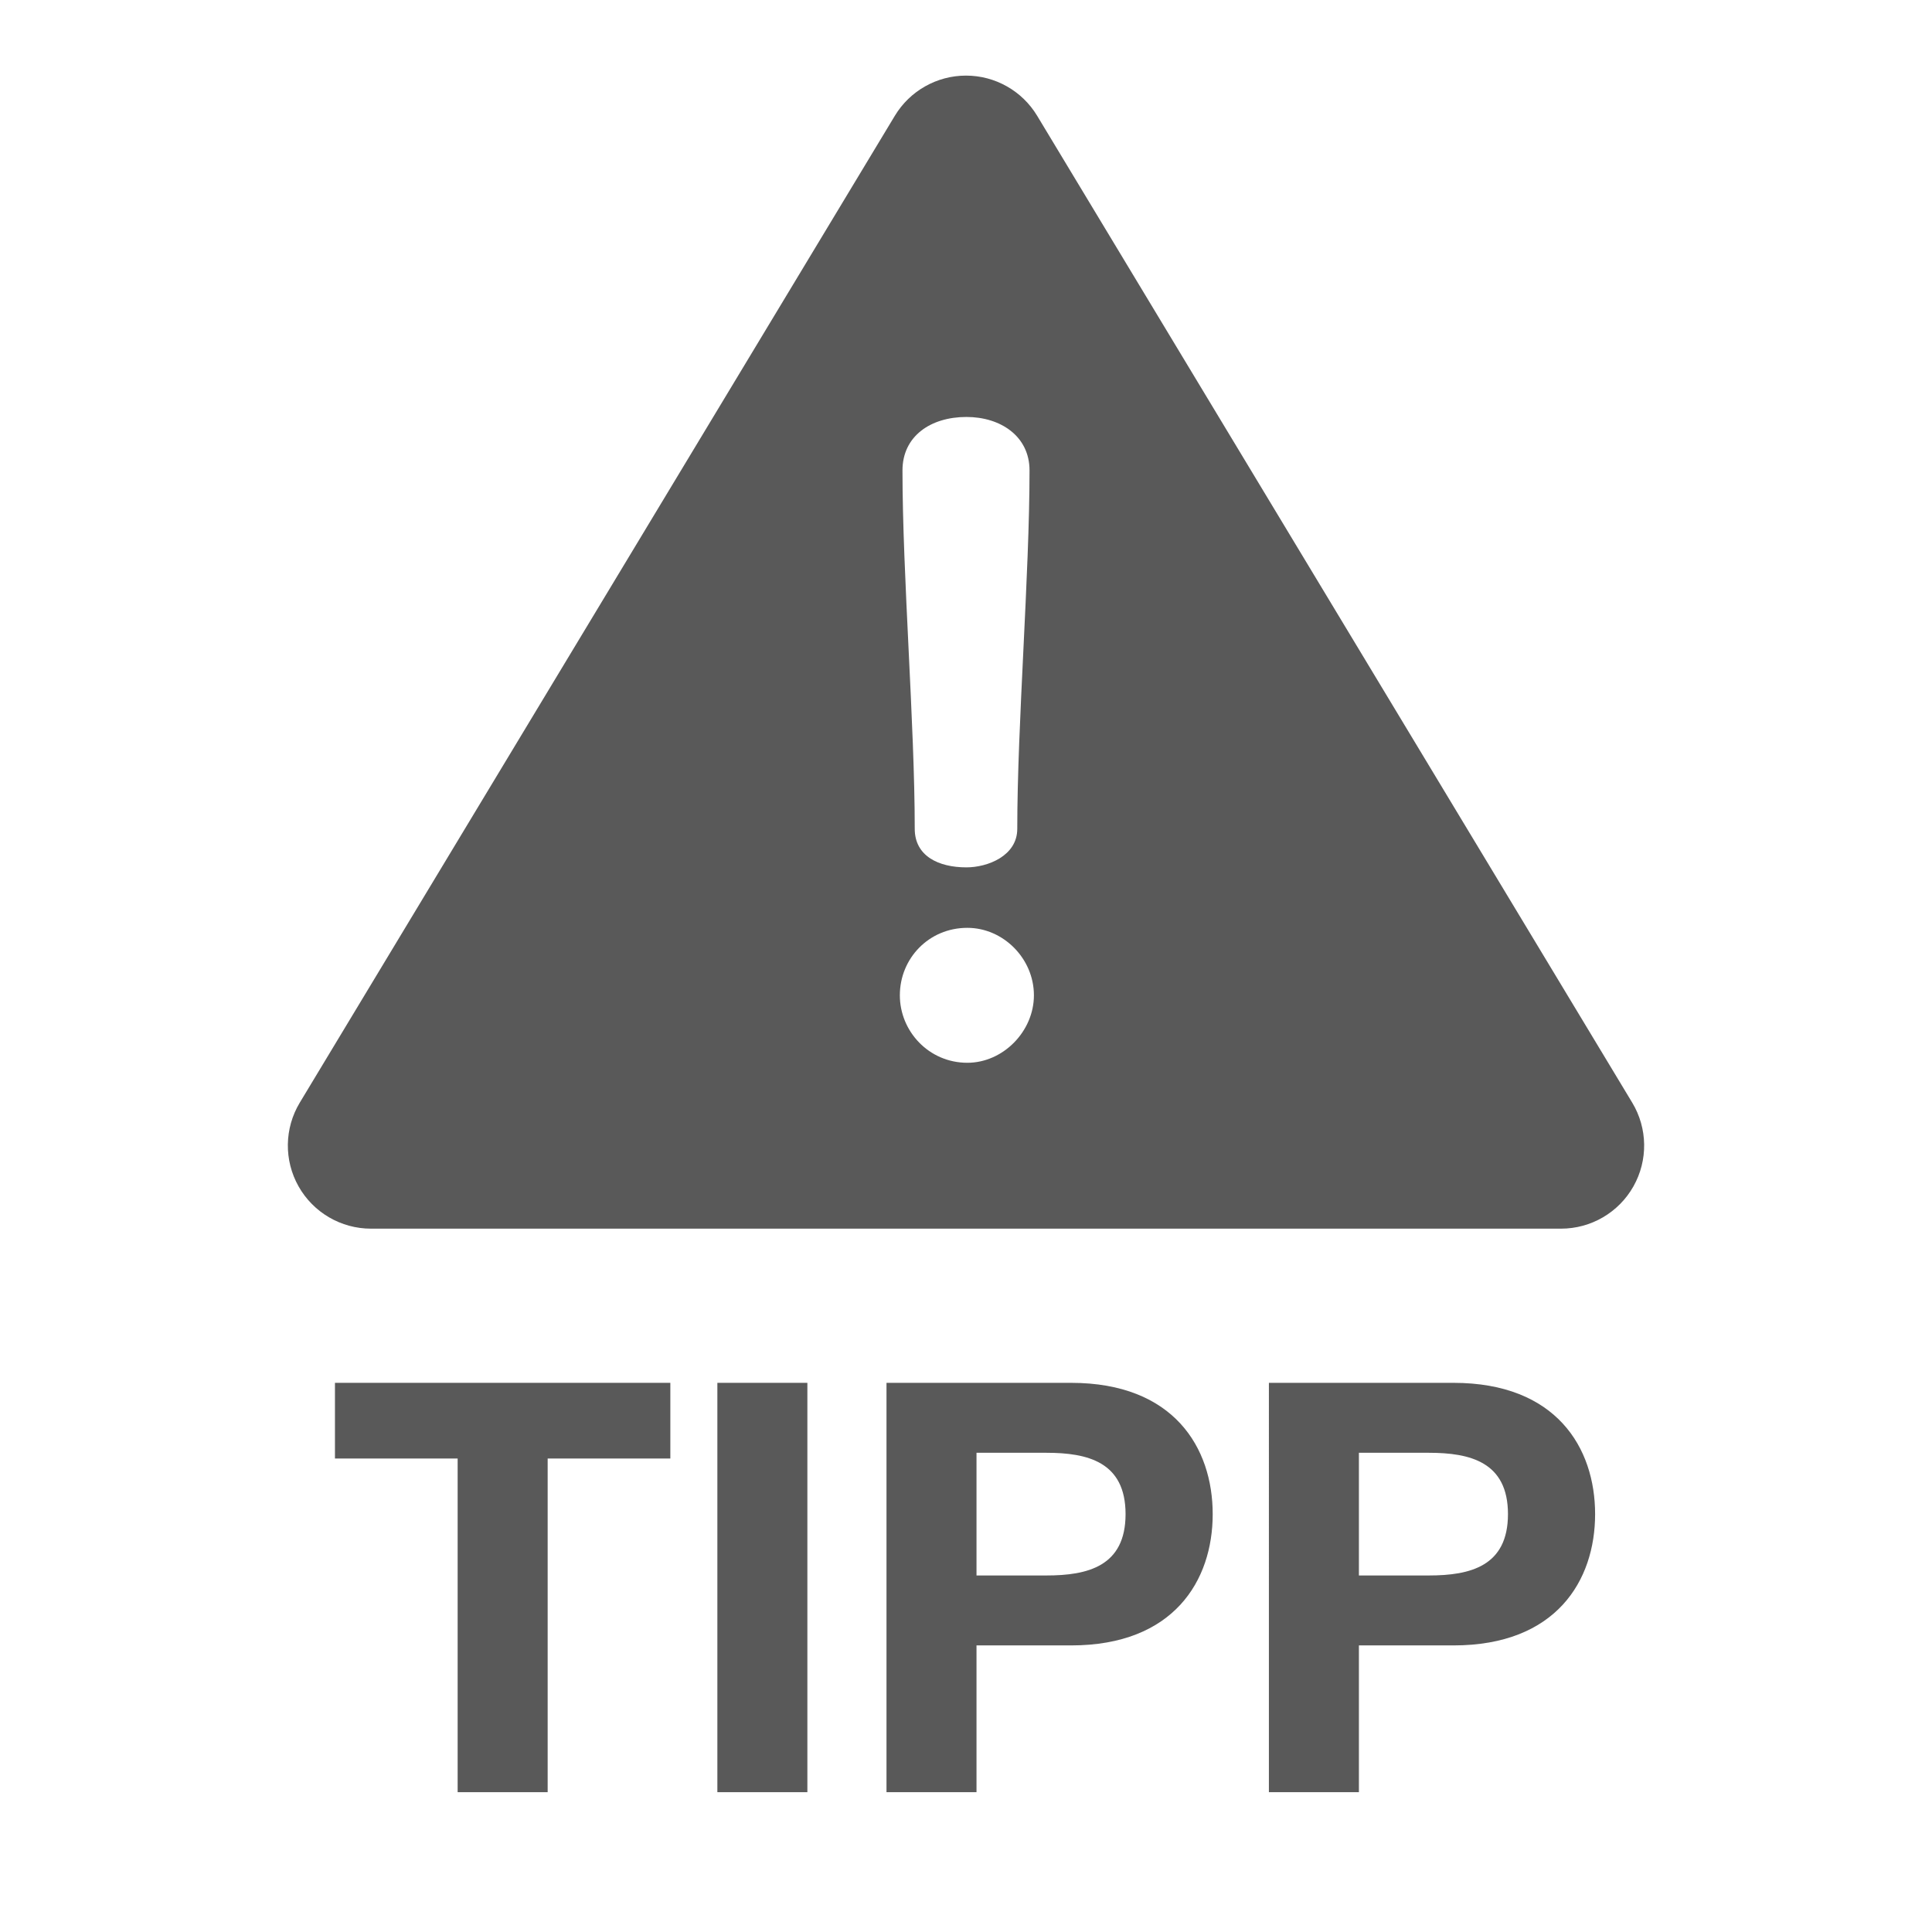
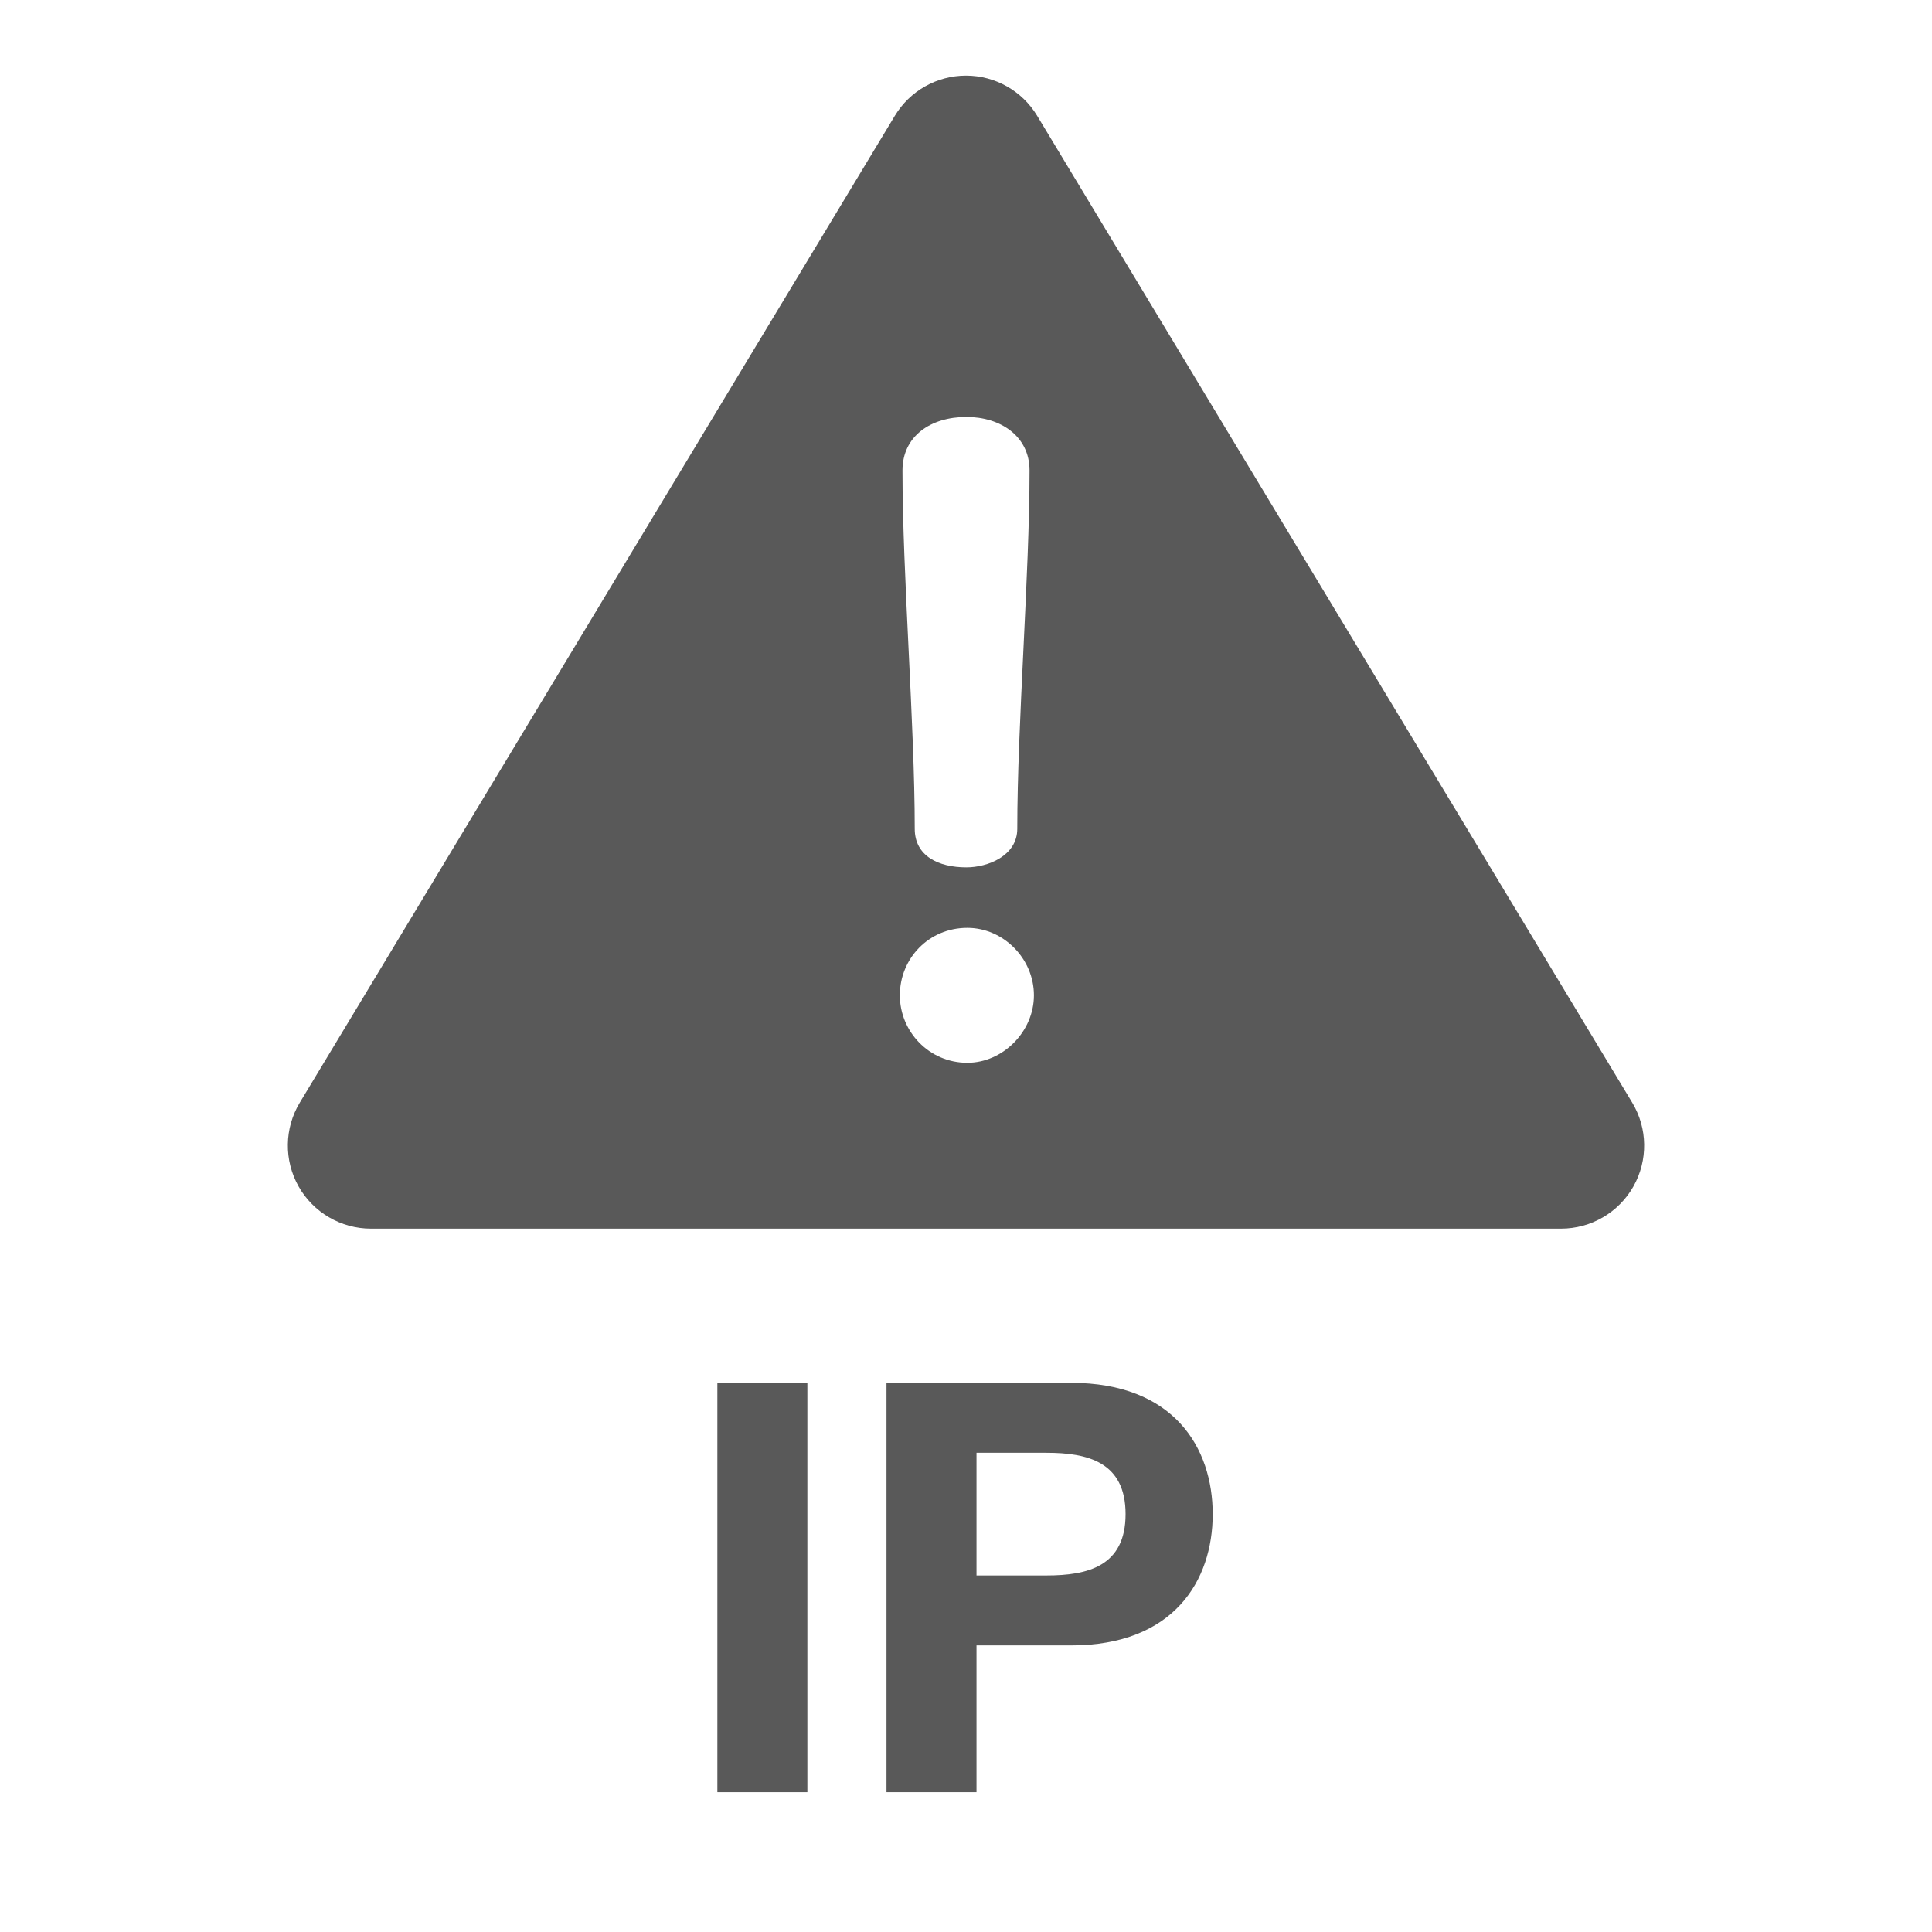
<svg xmlns="http://www.w3.org/2000/svg" version="1.1" id="Réteg_1" x="0px" y="0px" width="512px" height="512px" viewBox="0 0 512 512" enable-background="new 0 0 512 512" xml:space="preserve">
  <g>
    <g>
      <path fill="#595959" d="M432.557,292.212L274.859,30.687c-3.986-6.609-11.143-10.652-18.859-10.652    c-7.719,0-14.876,4.043-18.861,10.652L79.444,292.212c-4.099,6.802-4.221,15.286-0.316,22.201    c3.907,6.915,11.234,11.194,19.175,11.194h315.392c7.944,0,15.271-4.279,19.176-11.194    C436.777,307.498,436.655,299.014,432.557,292.212z M256.117,110.5c9.056,0,16.719,5.109,16.719,14.165    c0,27.633-3.249,67.344-3.249,94.979c0,7.2-7.895,10.218-13.47,10.218c-7.43,0-13.701-3.02-13.701-10.218    c0-27.634-3.25-67.345-3.25-94.979C239.167,115.609,246.597,110.5,256.117,110.5z M256.35,281.646    c-10.216,0-17.882-8.359-17.882-17.88c0-9.753,7.663-17.88,17.882-17.88c9.52,0,17.648,8.127,17.648,17.88    C273.998,273.287,265.869,281.646,256.35,281.646z" />
    </g>
  </g>
  <g>
-     <path fill="#595959" d="M121.281,386.522H88.768v-20.056h88.88v20.056h-32.513v88.424h-23.854V386.522z" />
    <path fill="#595959" d="M190.109,366.467h23.853v108.479h-23.853V366.467z" />
    <path fill="#595959" d="M234.93,366.467h48.922c27.196,0,37.527,17.169,37.527,34.793s-10.331,34.792-37.527,34.792h-25.068v38.895   H234.93V366.467z M258.783,417.516h18.535c10.939,0,20.967-2.431,20.967-16.256c0-13.826-10.027-16.257-20.967-16.257h-18.535   V417.516z" />
-     <path fill="#595959" d="M336.271,366.467h48.922c27.196,0,37.527,17.169,37.527,34.793s-10.331,34.792-37.527,34.792h-25.068   v38.895h-23.854V366.467z M360.124,417.516h18.535c10.939,0,20.967-2.431,20.967-16.256c0-13.826-10.027-16.257-20.967-16.257   h-18.535V417.516z" />
  </g>
</svg>